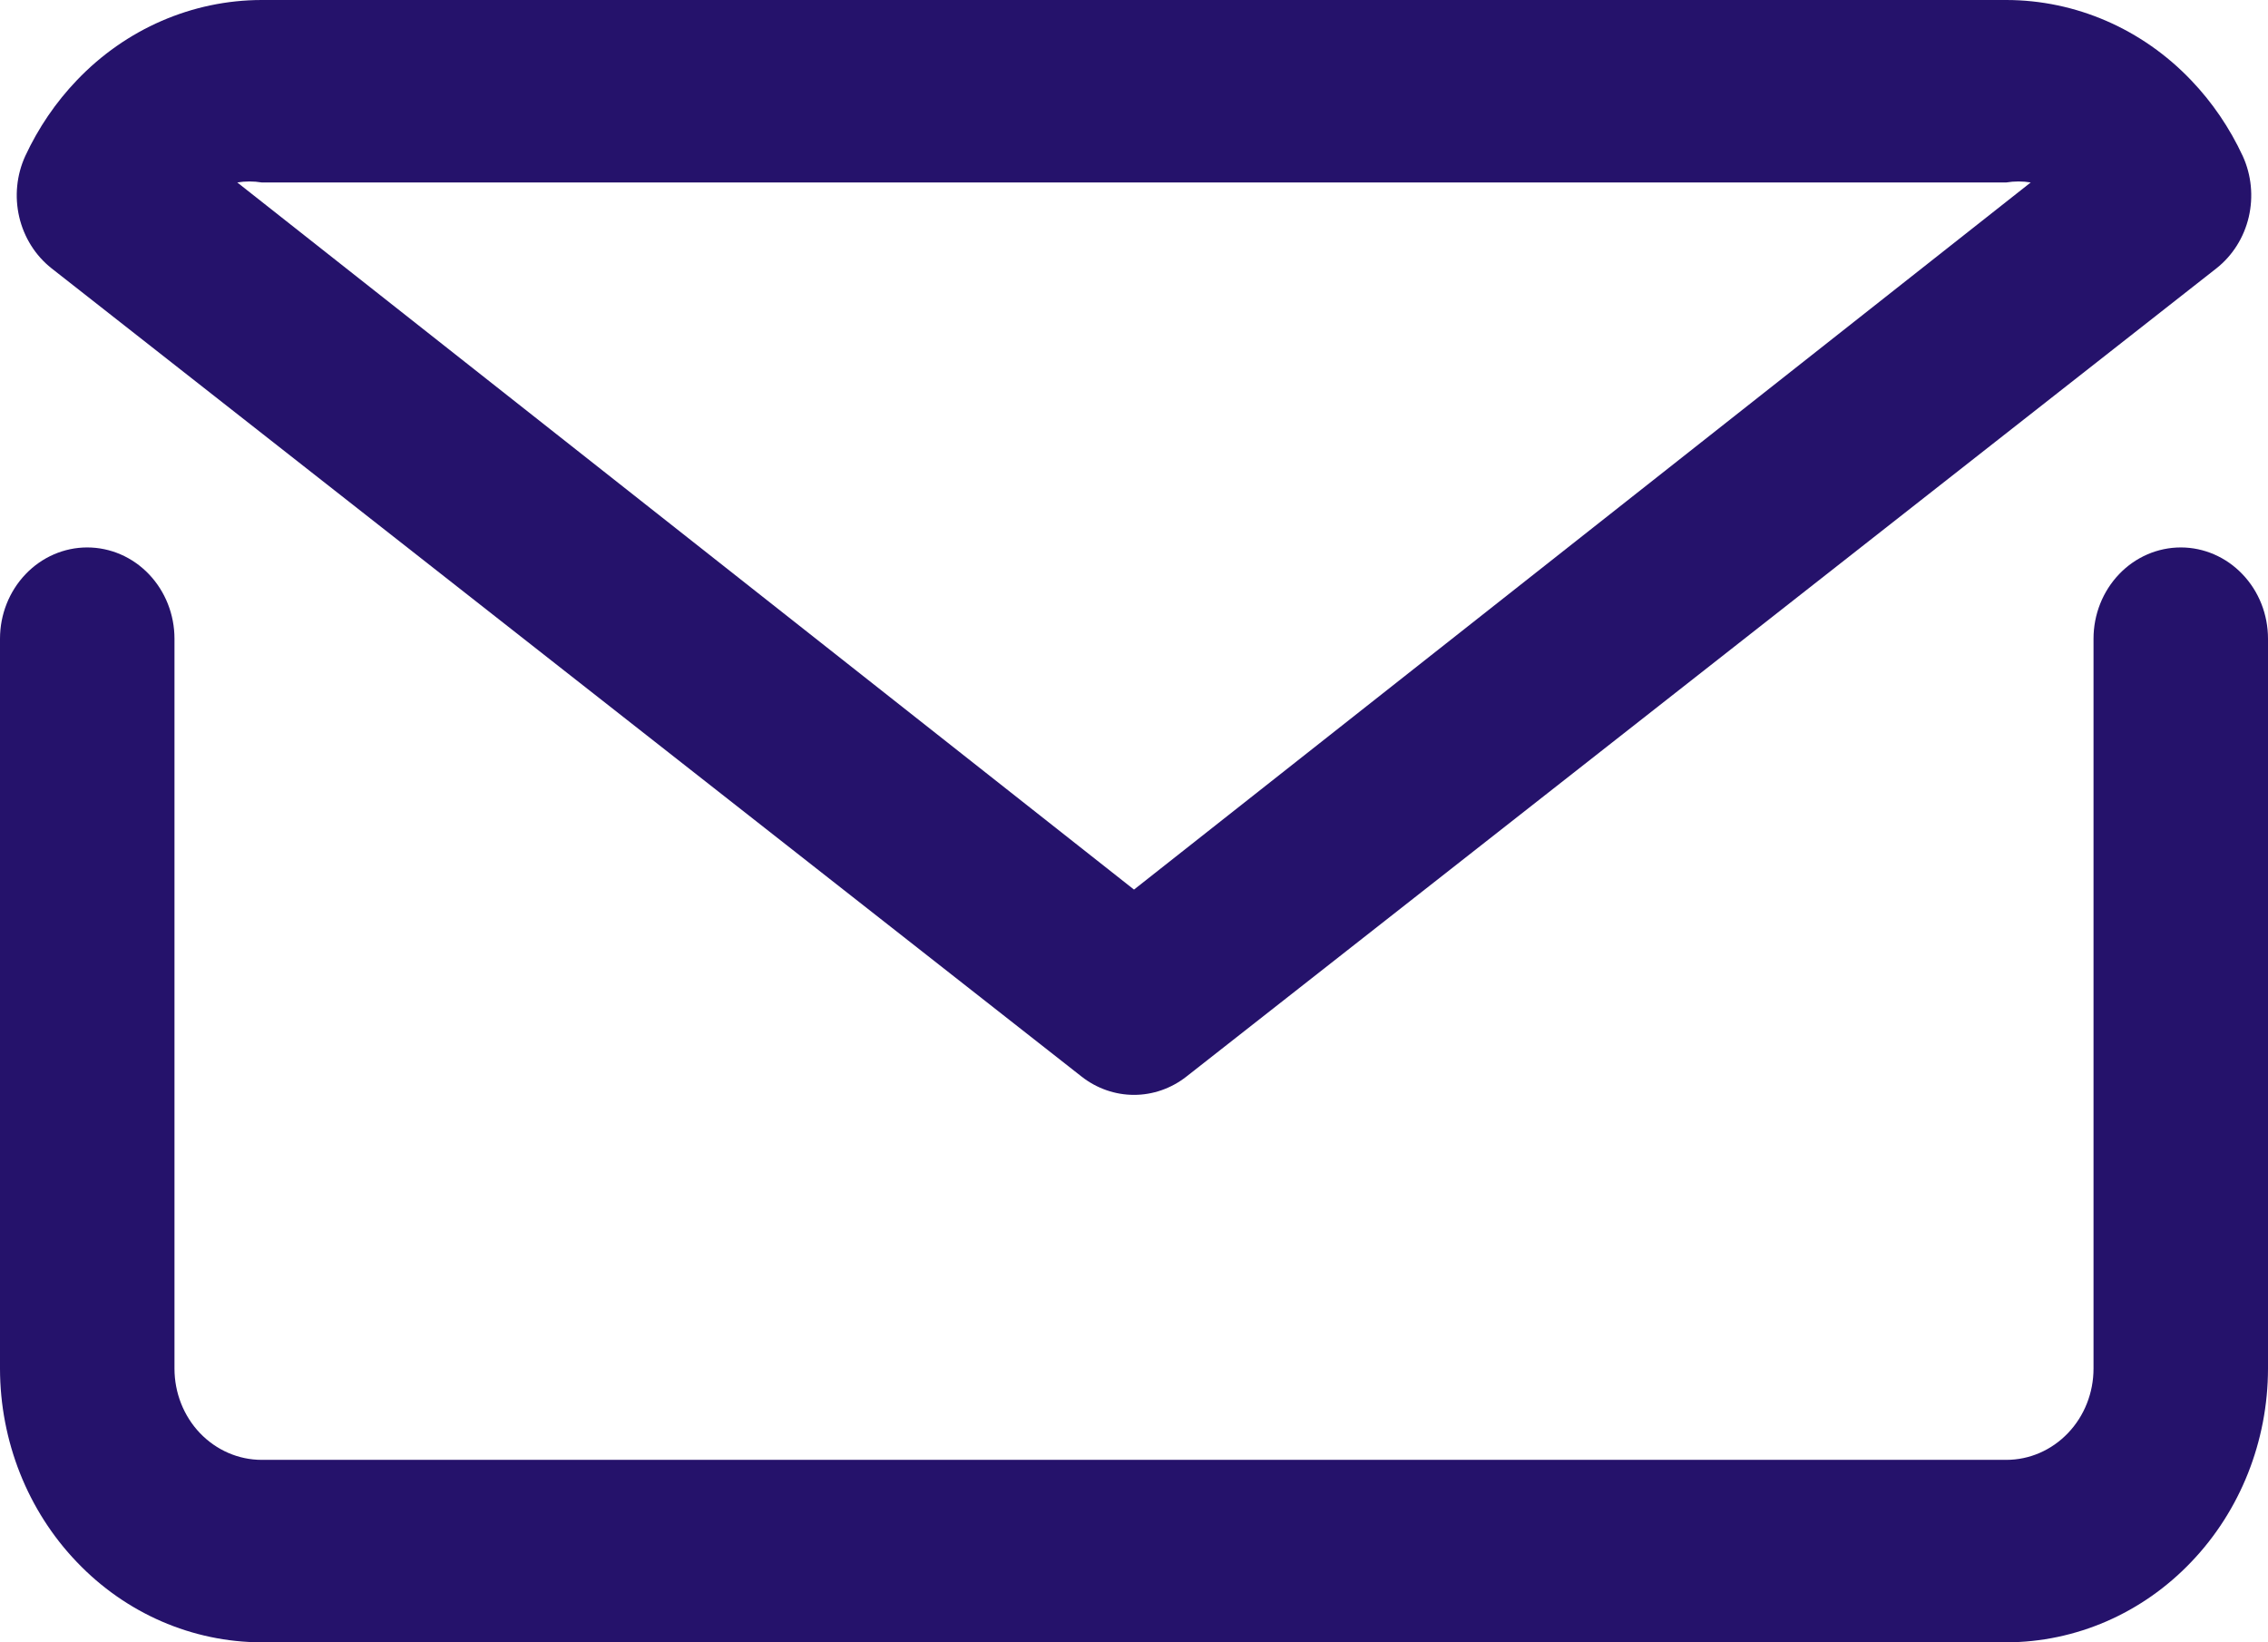
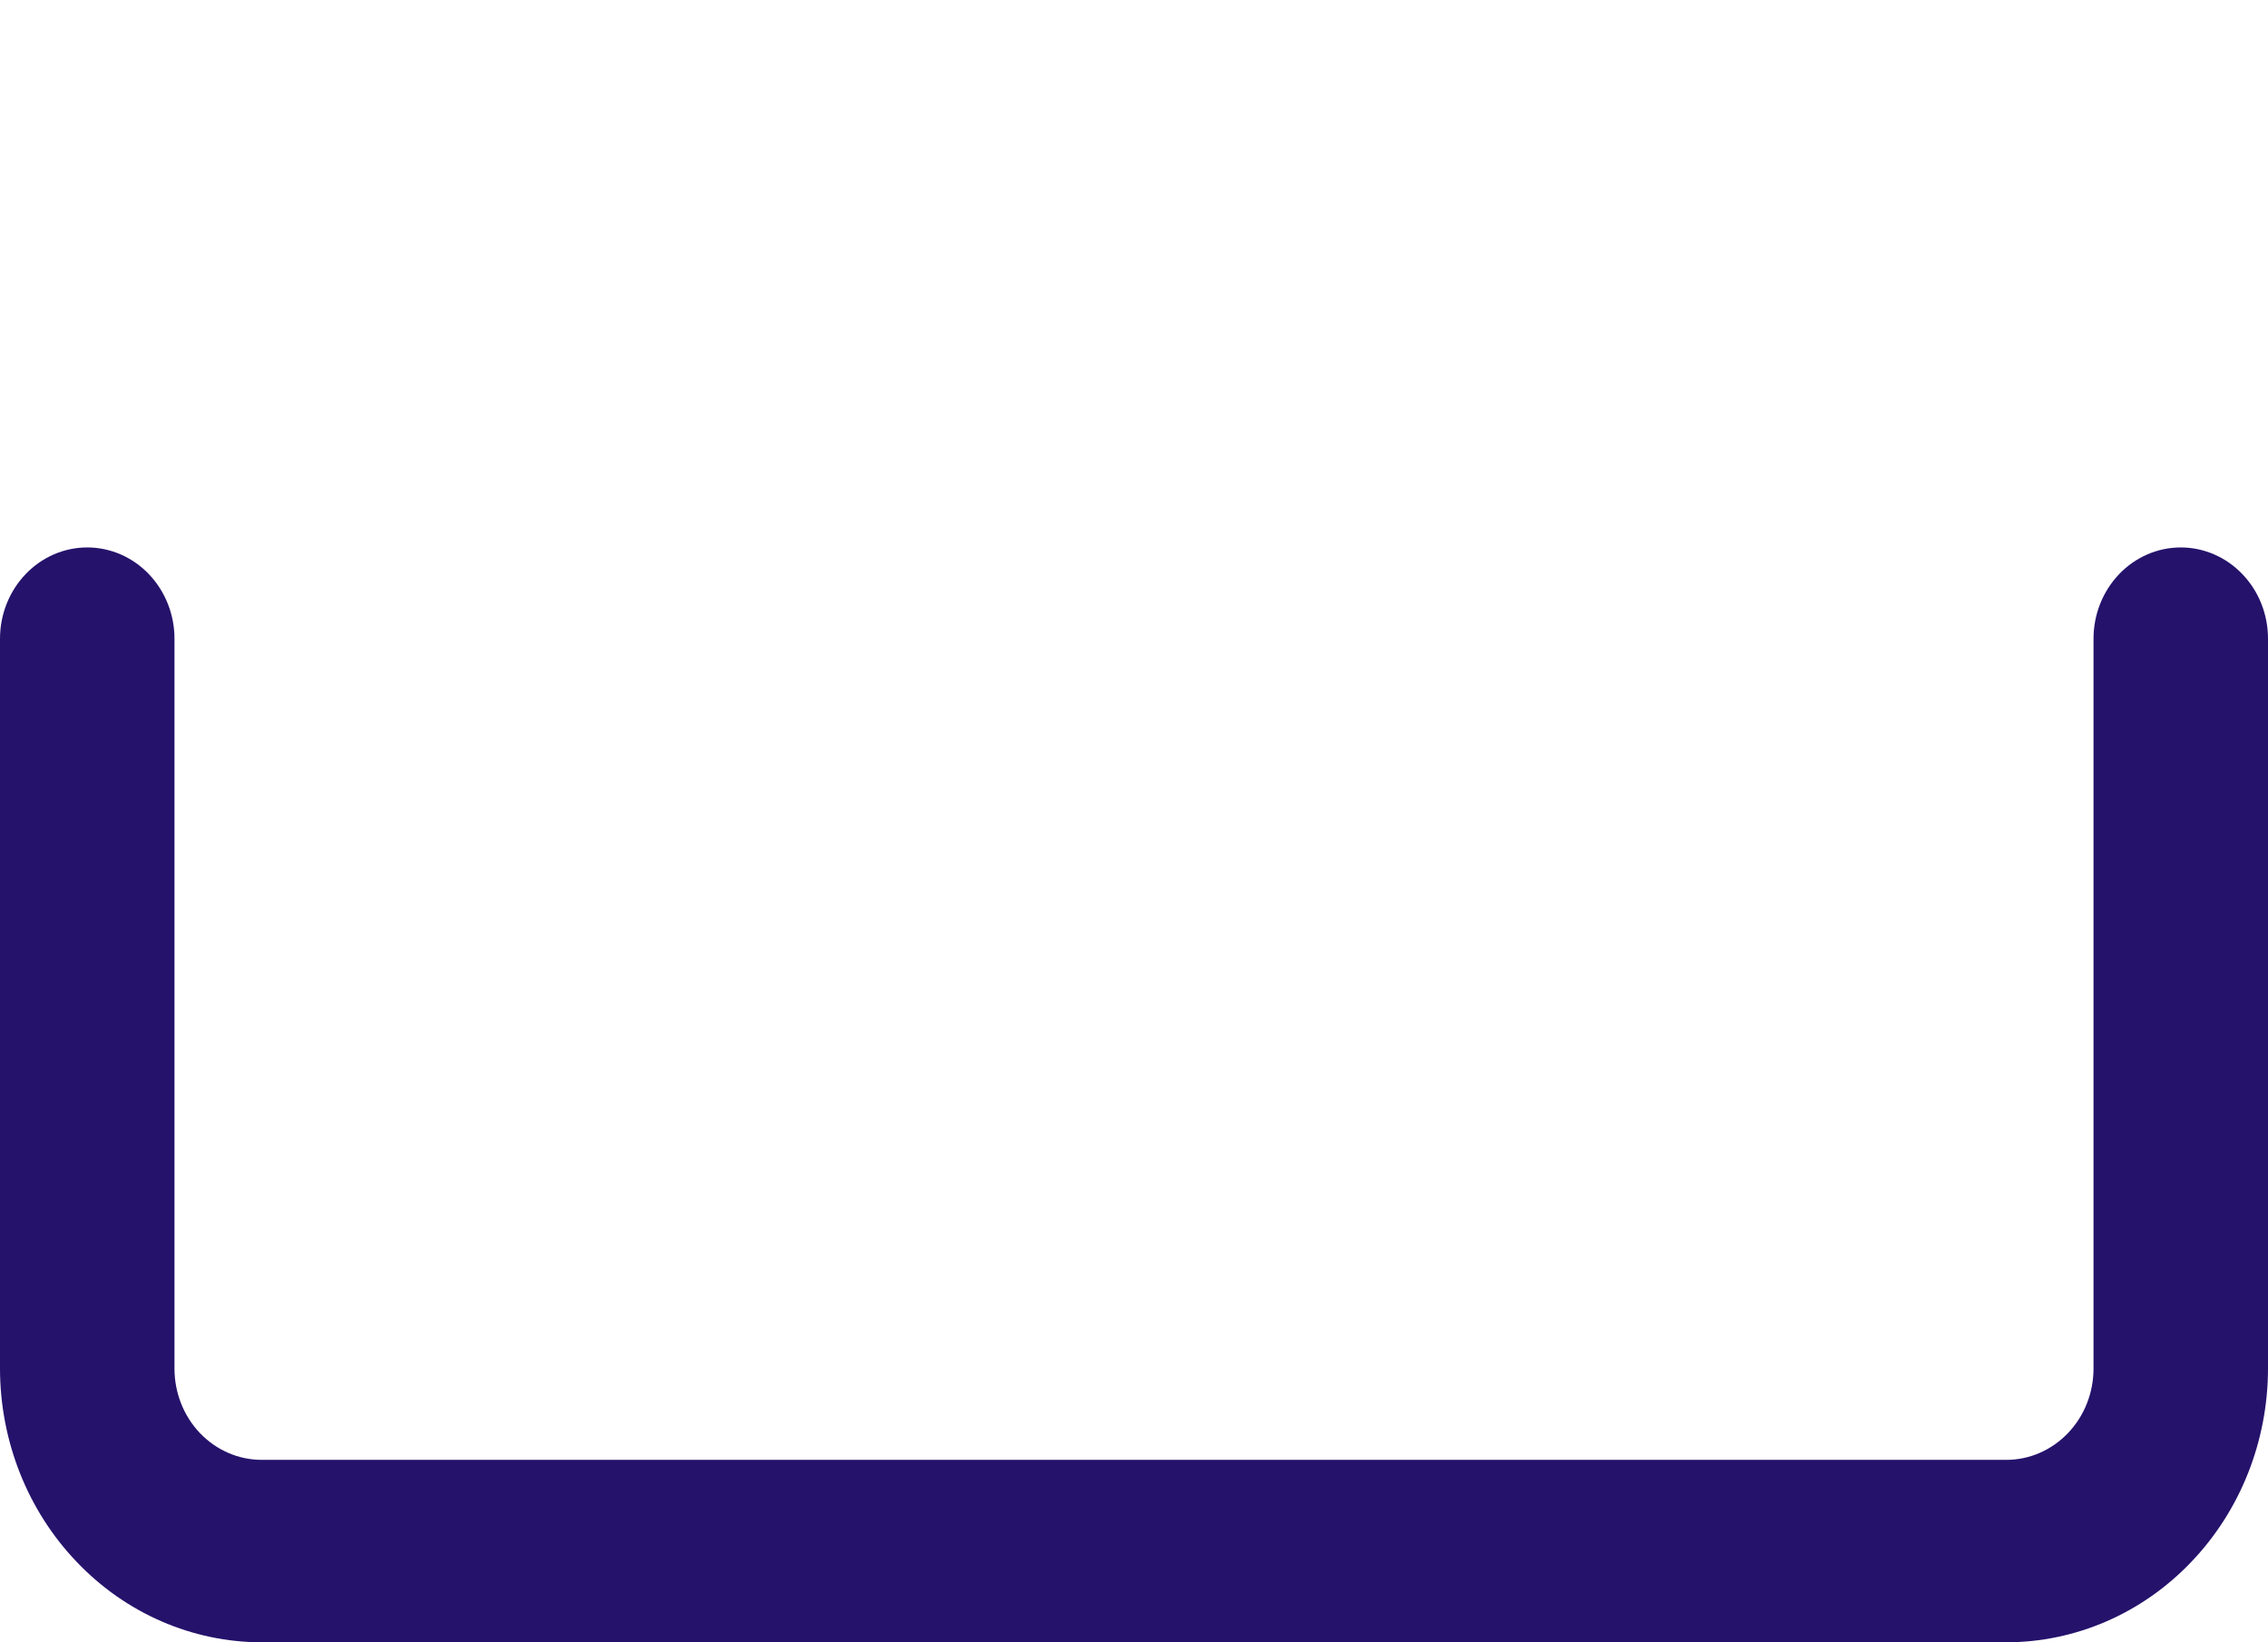
<svg xmlns="http://www.w3.org/2000/svg" fill="none" viewBox="0 0 29 21" height="21" width="29">
  <path fill="#25126B" d="M27.885 7C27.589 7 27.305 7.123 27.096 7.342C26.887 7.561 26.769 7.857 26.769 8.167V17.5C26.769 17.809 26.652 18.106 26.442 18.325C26.233 18.544 25.95 18.667 25.654 18.667H3.346C3.05 18.667 2.767 18.544 2.557 18.325C2.348 18.106 2.231 17.809 2.231 17.5V8.167C2.231 7.857 2.113 7.561 1.904 7.342C1.695 7.123 1.411 7 1.115 7C0.82 7 0.536 7.123 0.327 7.342C0.118 7.561 0 7.857 0 8.167V17.5C0.001 18.428 0.354 19.318 0.982 19.973C1.608 20.63 2.459 20.999 3.346 21H25.654C26.541 20.999 27.392 20.63 28.018 19.973C28.646 19.318 28.999 18.428 29 17.5V8.167C29 7.857 28.883 7.561 28.673 7.342C28.464 7.123 28.18 7 27.885 7Z" />
-   <path fill="#25126B" d="M13.831 13.767C14.024 13.918 14.259 14 14.5 14C14.741 14 14.976 13.918 15.169 13.767L28.342 3.43C28.547 3.268 28.693 3.036 28.754 2.775C28.815 2.513 28.788 2.238 28.677 1.995C28.51 1.636 28.288 1.309 28.018 1.027C27.392 0.37 26.541 0.001 25.654 0H3.346C2.459 0.001 1.608 0.37 0.982 1.027C0.712 1.309 0.49 1.636 0.323 1.995C0.212 2.238 0.185 2.513 0.246 2.775C0.307 3.036 0.453 3.268 0.658 3.43L13.831 13.767ZM3.346 2.333H25.654C25.757 2.316 25.863 2.316 25.966 2.333L14.5 11.375L3.034 2.333C3.137 2.316 3.243 2.316 3.346 2.333Z" />
</svg>